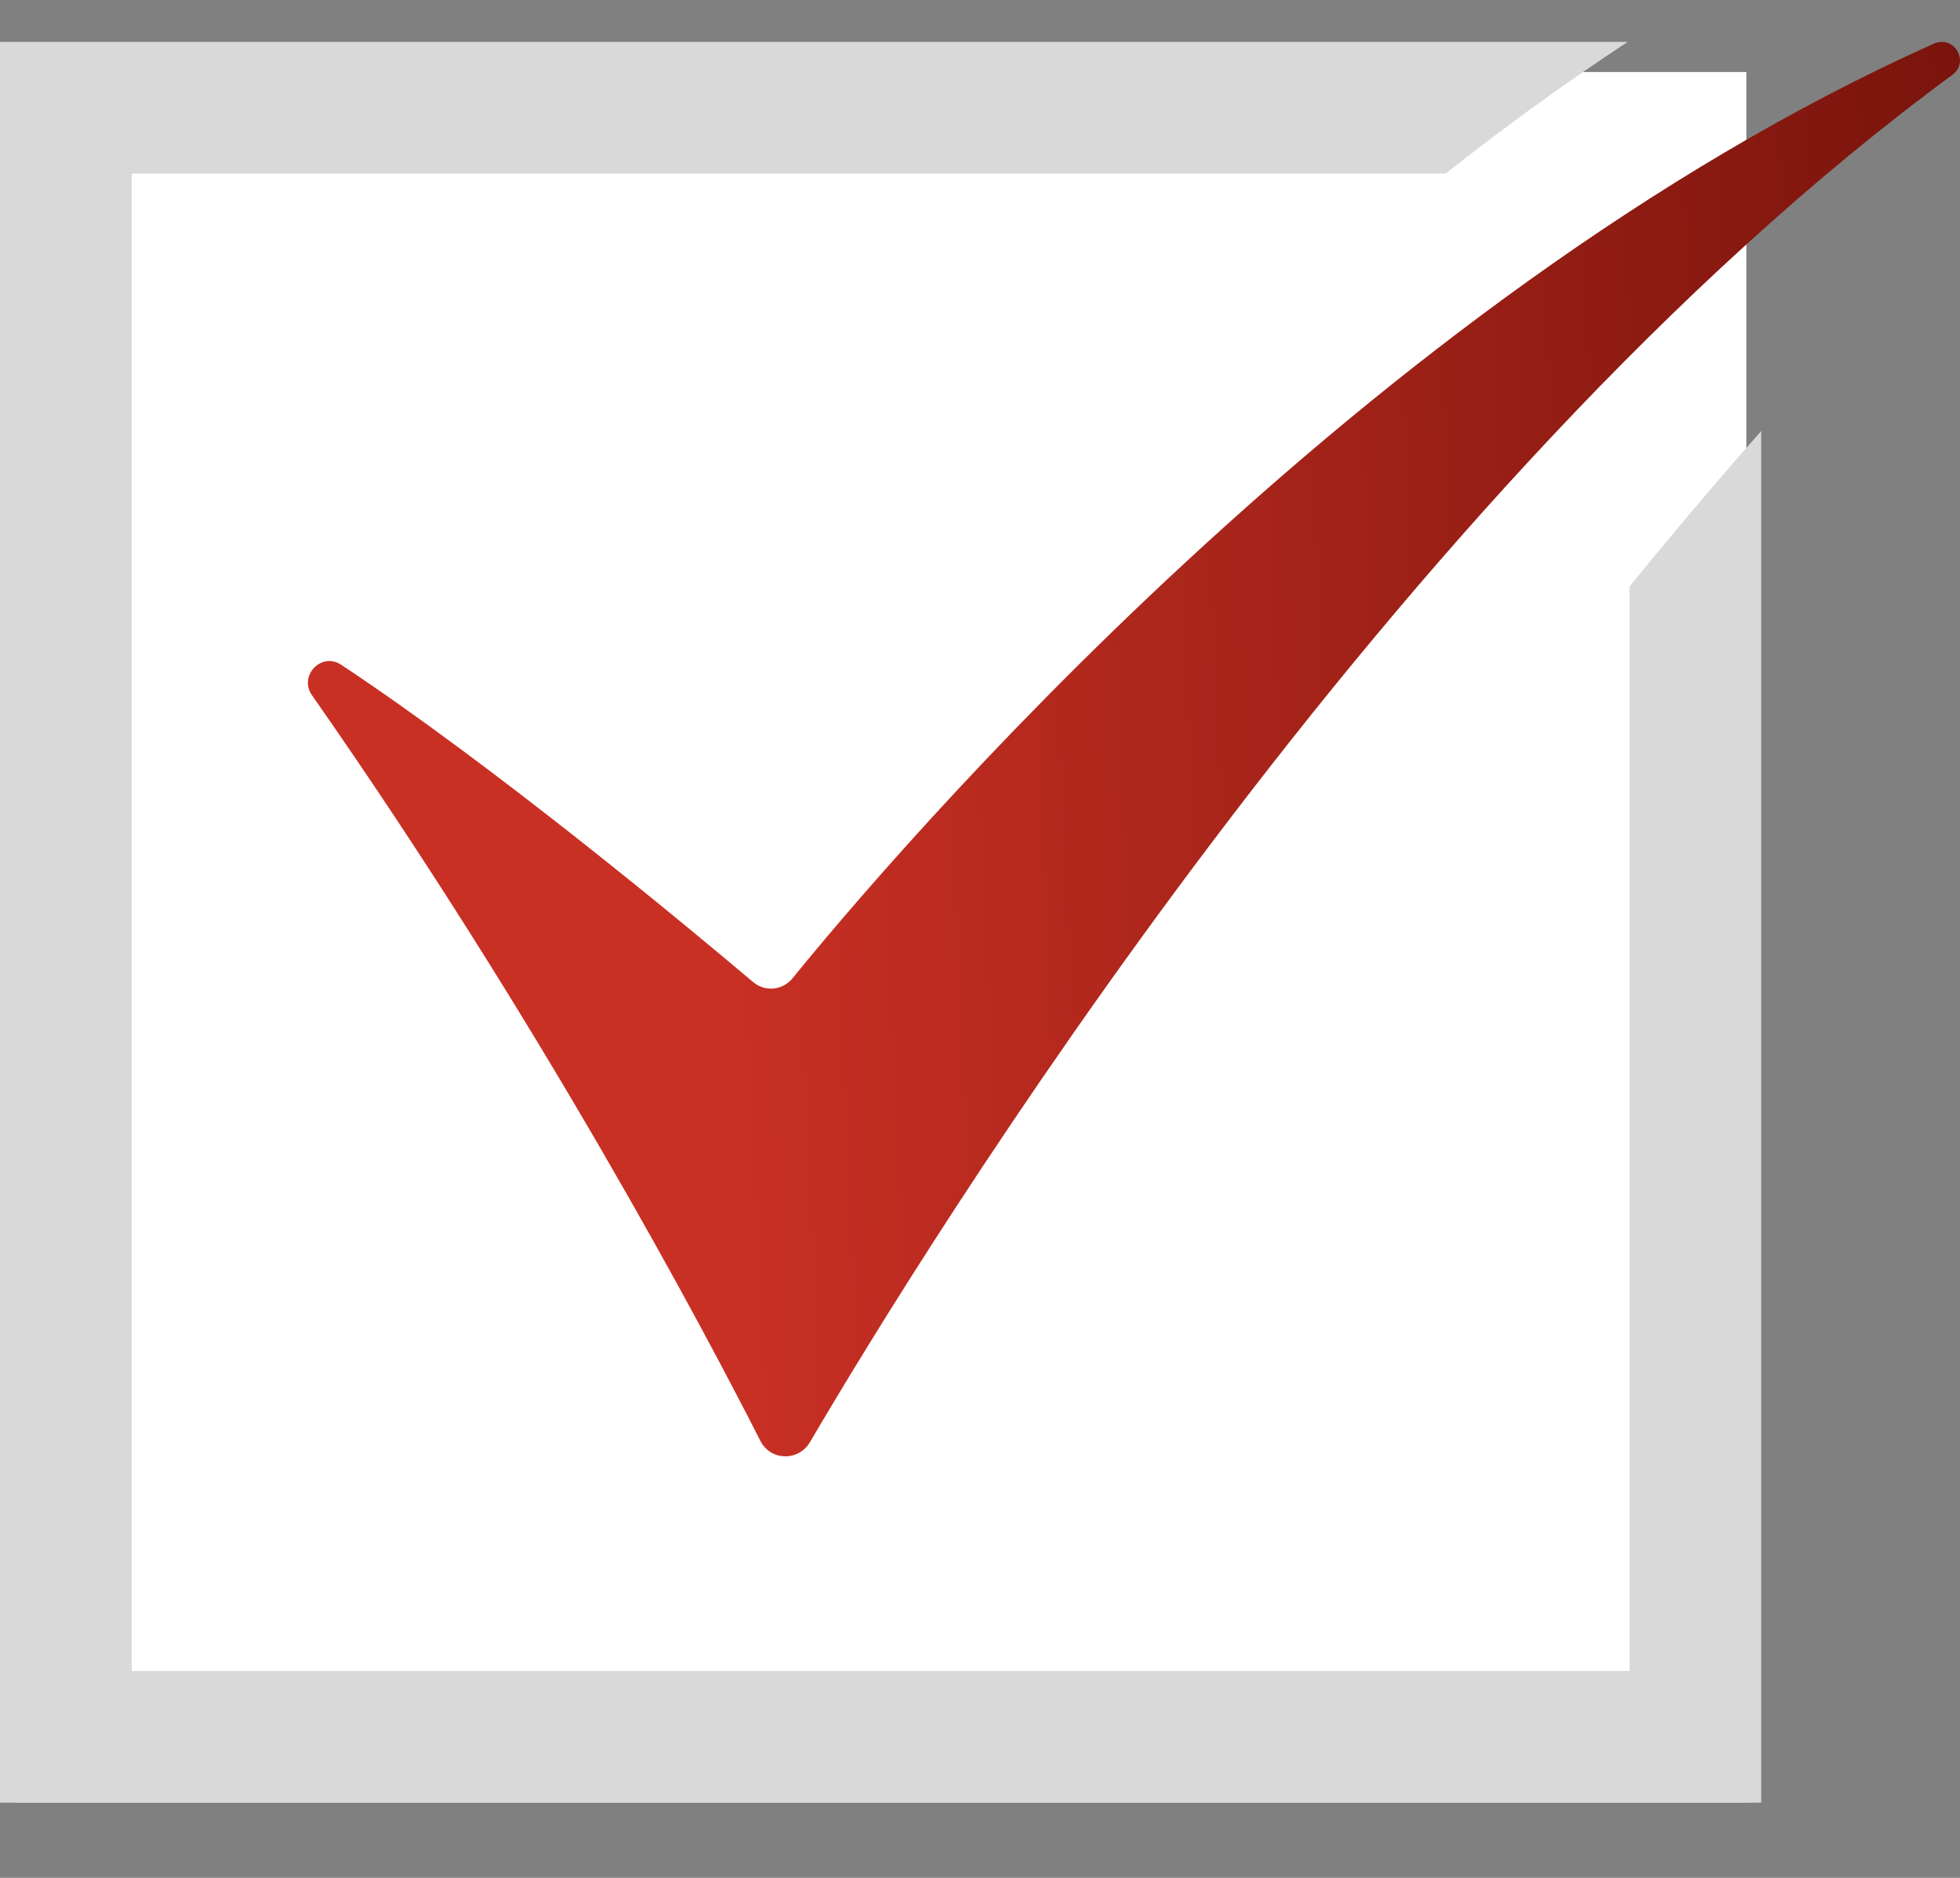
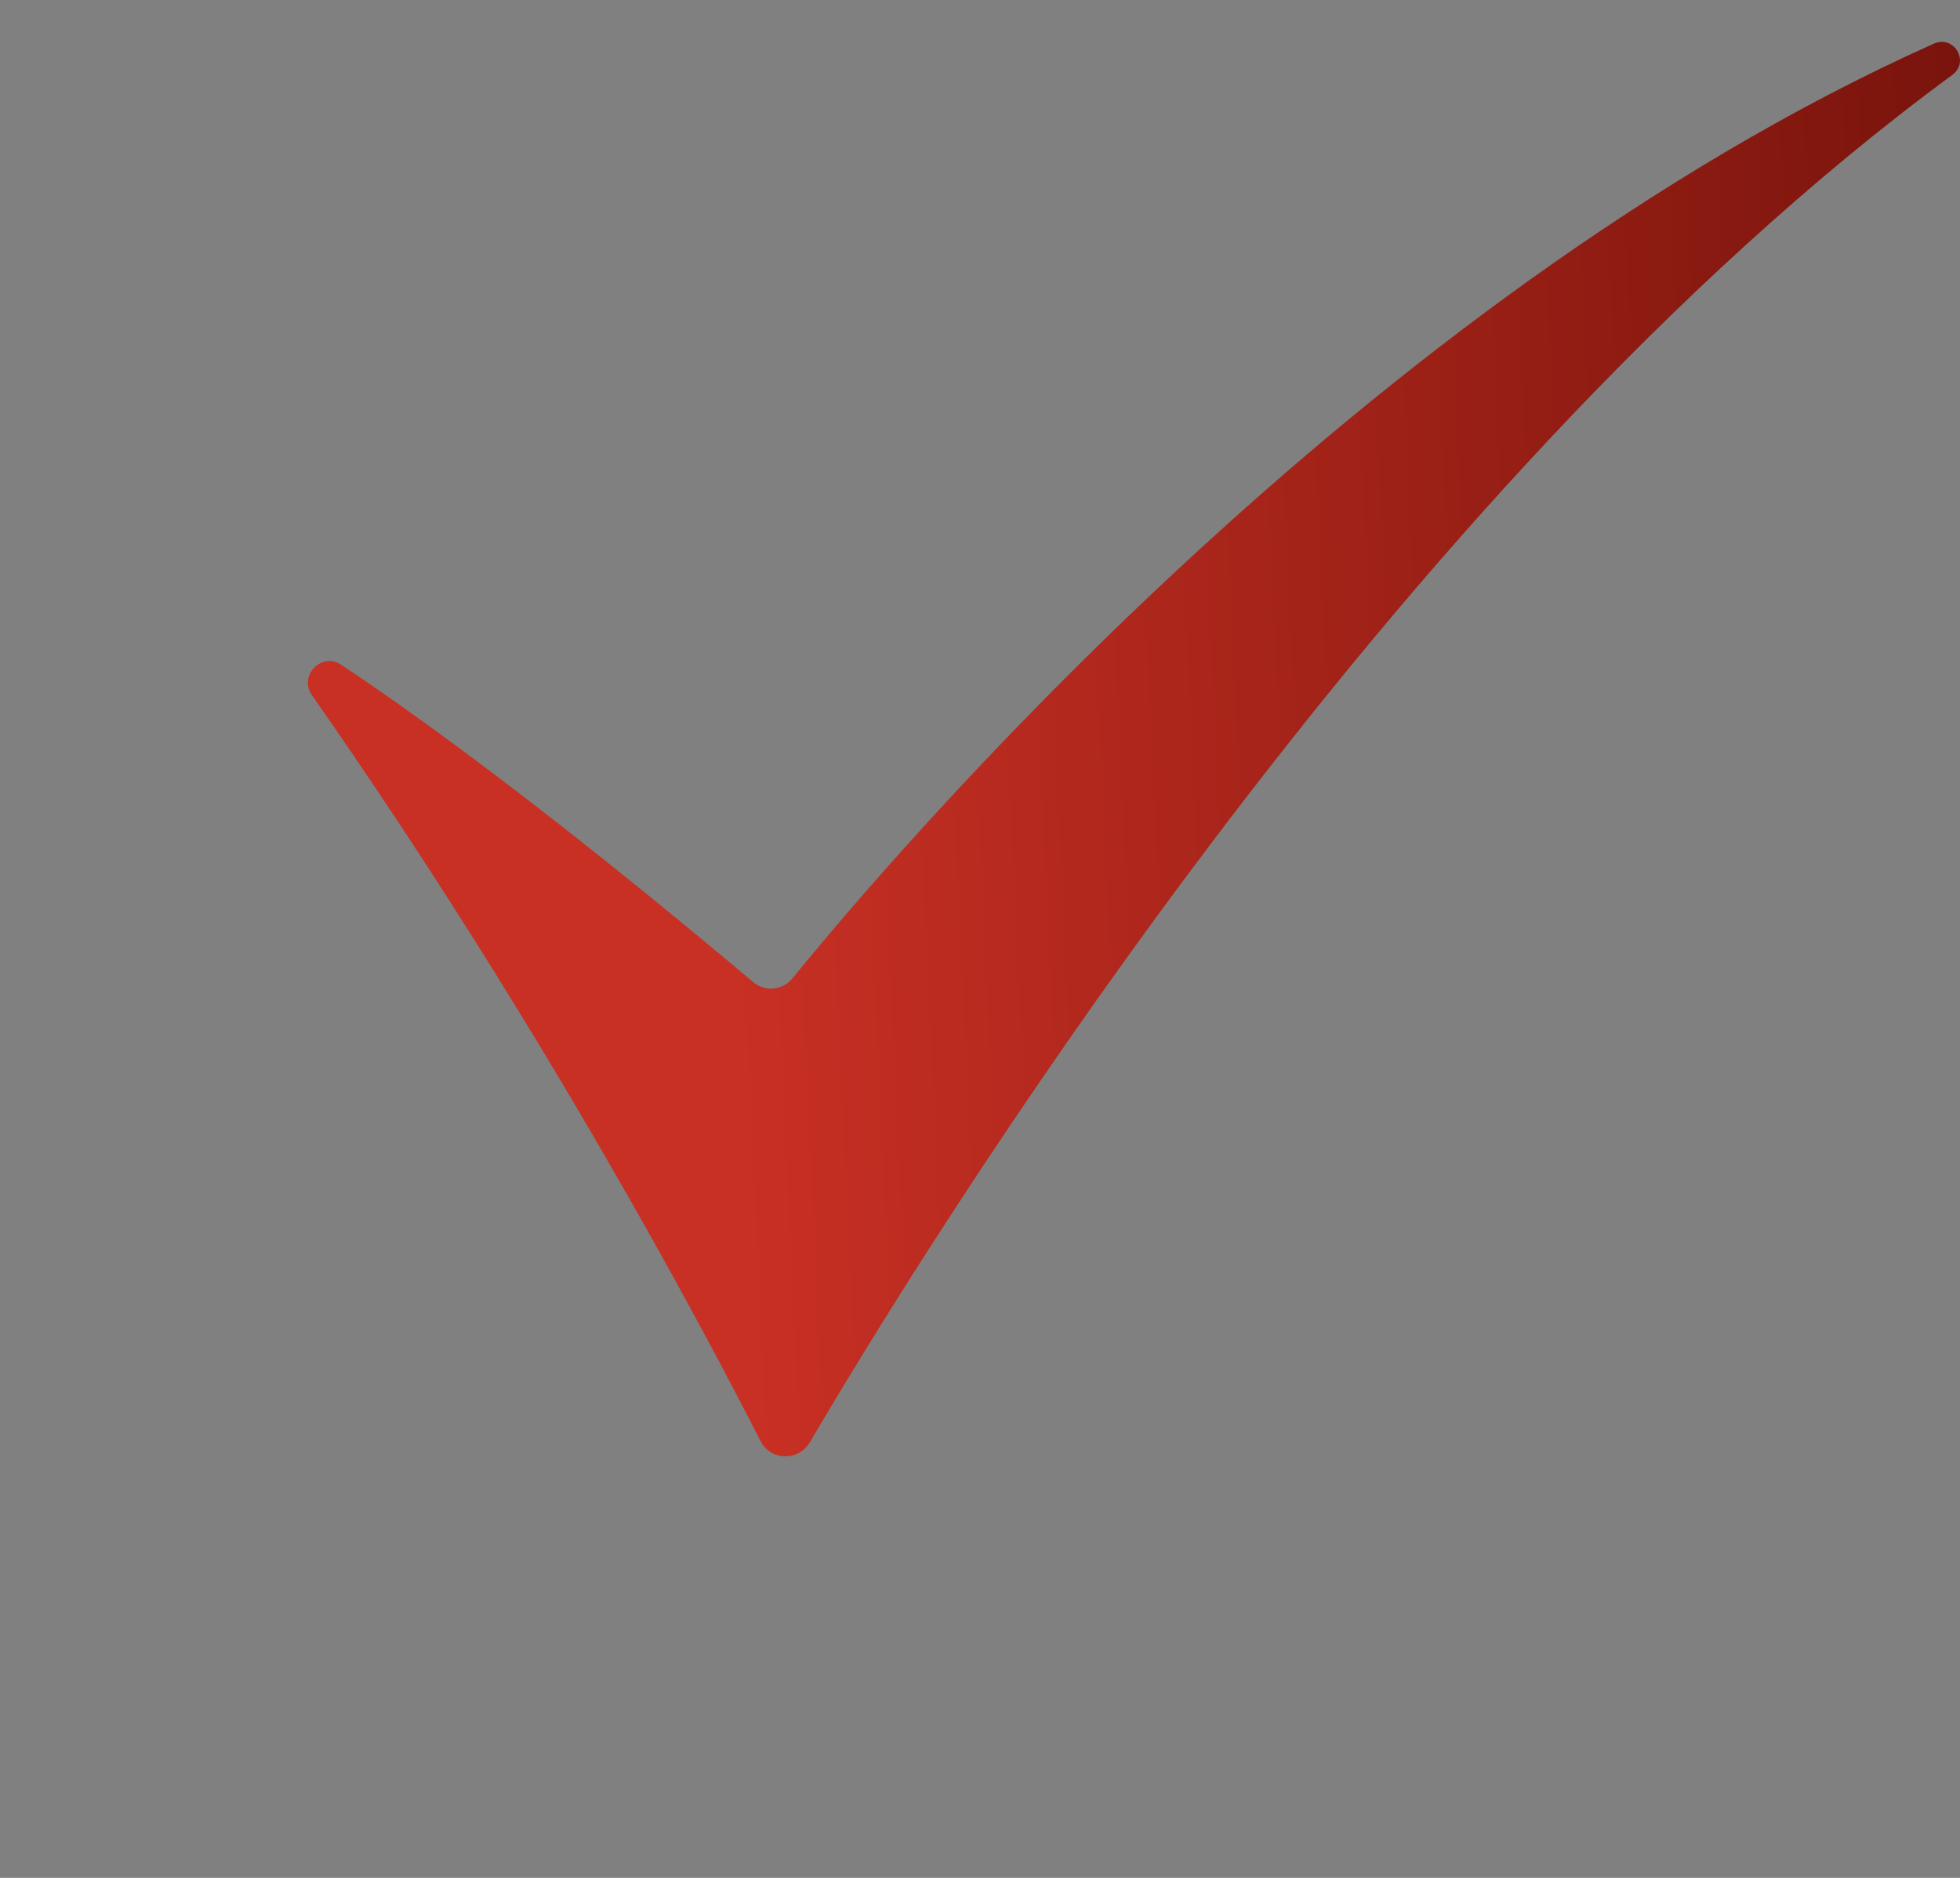
<svg xmlns="http://www.w3.org/2000/svg" width="24" height="23" viewBox="0 0 24 23" fill="none">
  <rect x="0" y="0" width="24" height="23" fill="#808080" stroke="none" />
-   <rect x="0.186" y="0.882" width="21.198" height="21.198" fill="white" />
-   <path d="M19.953 7.184V20.466H1.613V2.126H17.702C18.416 1.56 19.164 1.018 19.931 0.513H0V22.079H21.566V5.279C21.055 5.857 20.515 6.493 19.953 7.184Z" fill="#D9D9D9" />
  <path d="M9.311 17.648C8.605 16.259 6.626 12.527 3.82 8.515C3.654 8.278 3.935 7.982 4.176 8.141C6.059 9.387 8.431 11.359 9.219 12.026C9.368 12.152 9.583 12.132 9.706 11.98C10.887 10.527 16.709 3.655 23.679 0.535C23.928 0.424 24.125 0.757 23.904 0.919C17.036 5.965 11.307 15.295 9.918 17.663C9.778 17.901 9.436 17.894 9.311 17.648Z" fill="url(#paint0_linear_2017_1109)" />
  <defs>
    <linearGradient id="paint0_linear_2017_1109" x1="3.77" y1="16.032" x2="24.686" y2="15.045" gradientUnits="userSpaceOnUse">
      <stop offset="0.251" stop-color="#C93024" />
      <stop offset="1" stop-color="#79140C" />
    </linearGradient>
  </defs>
</svg>